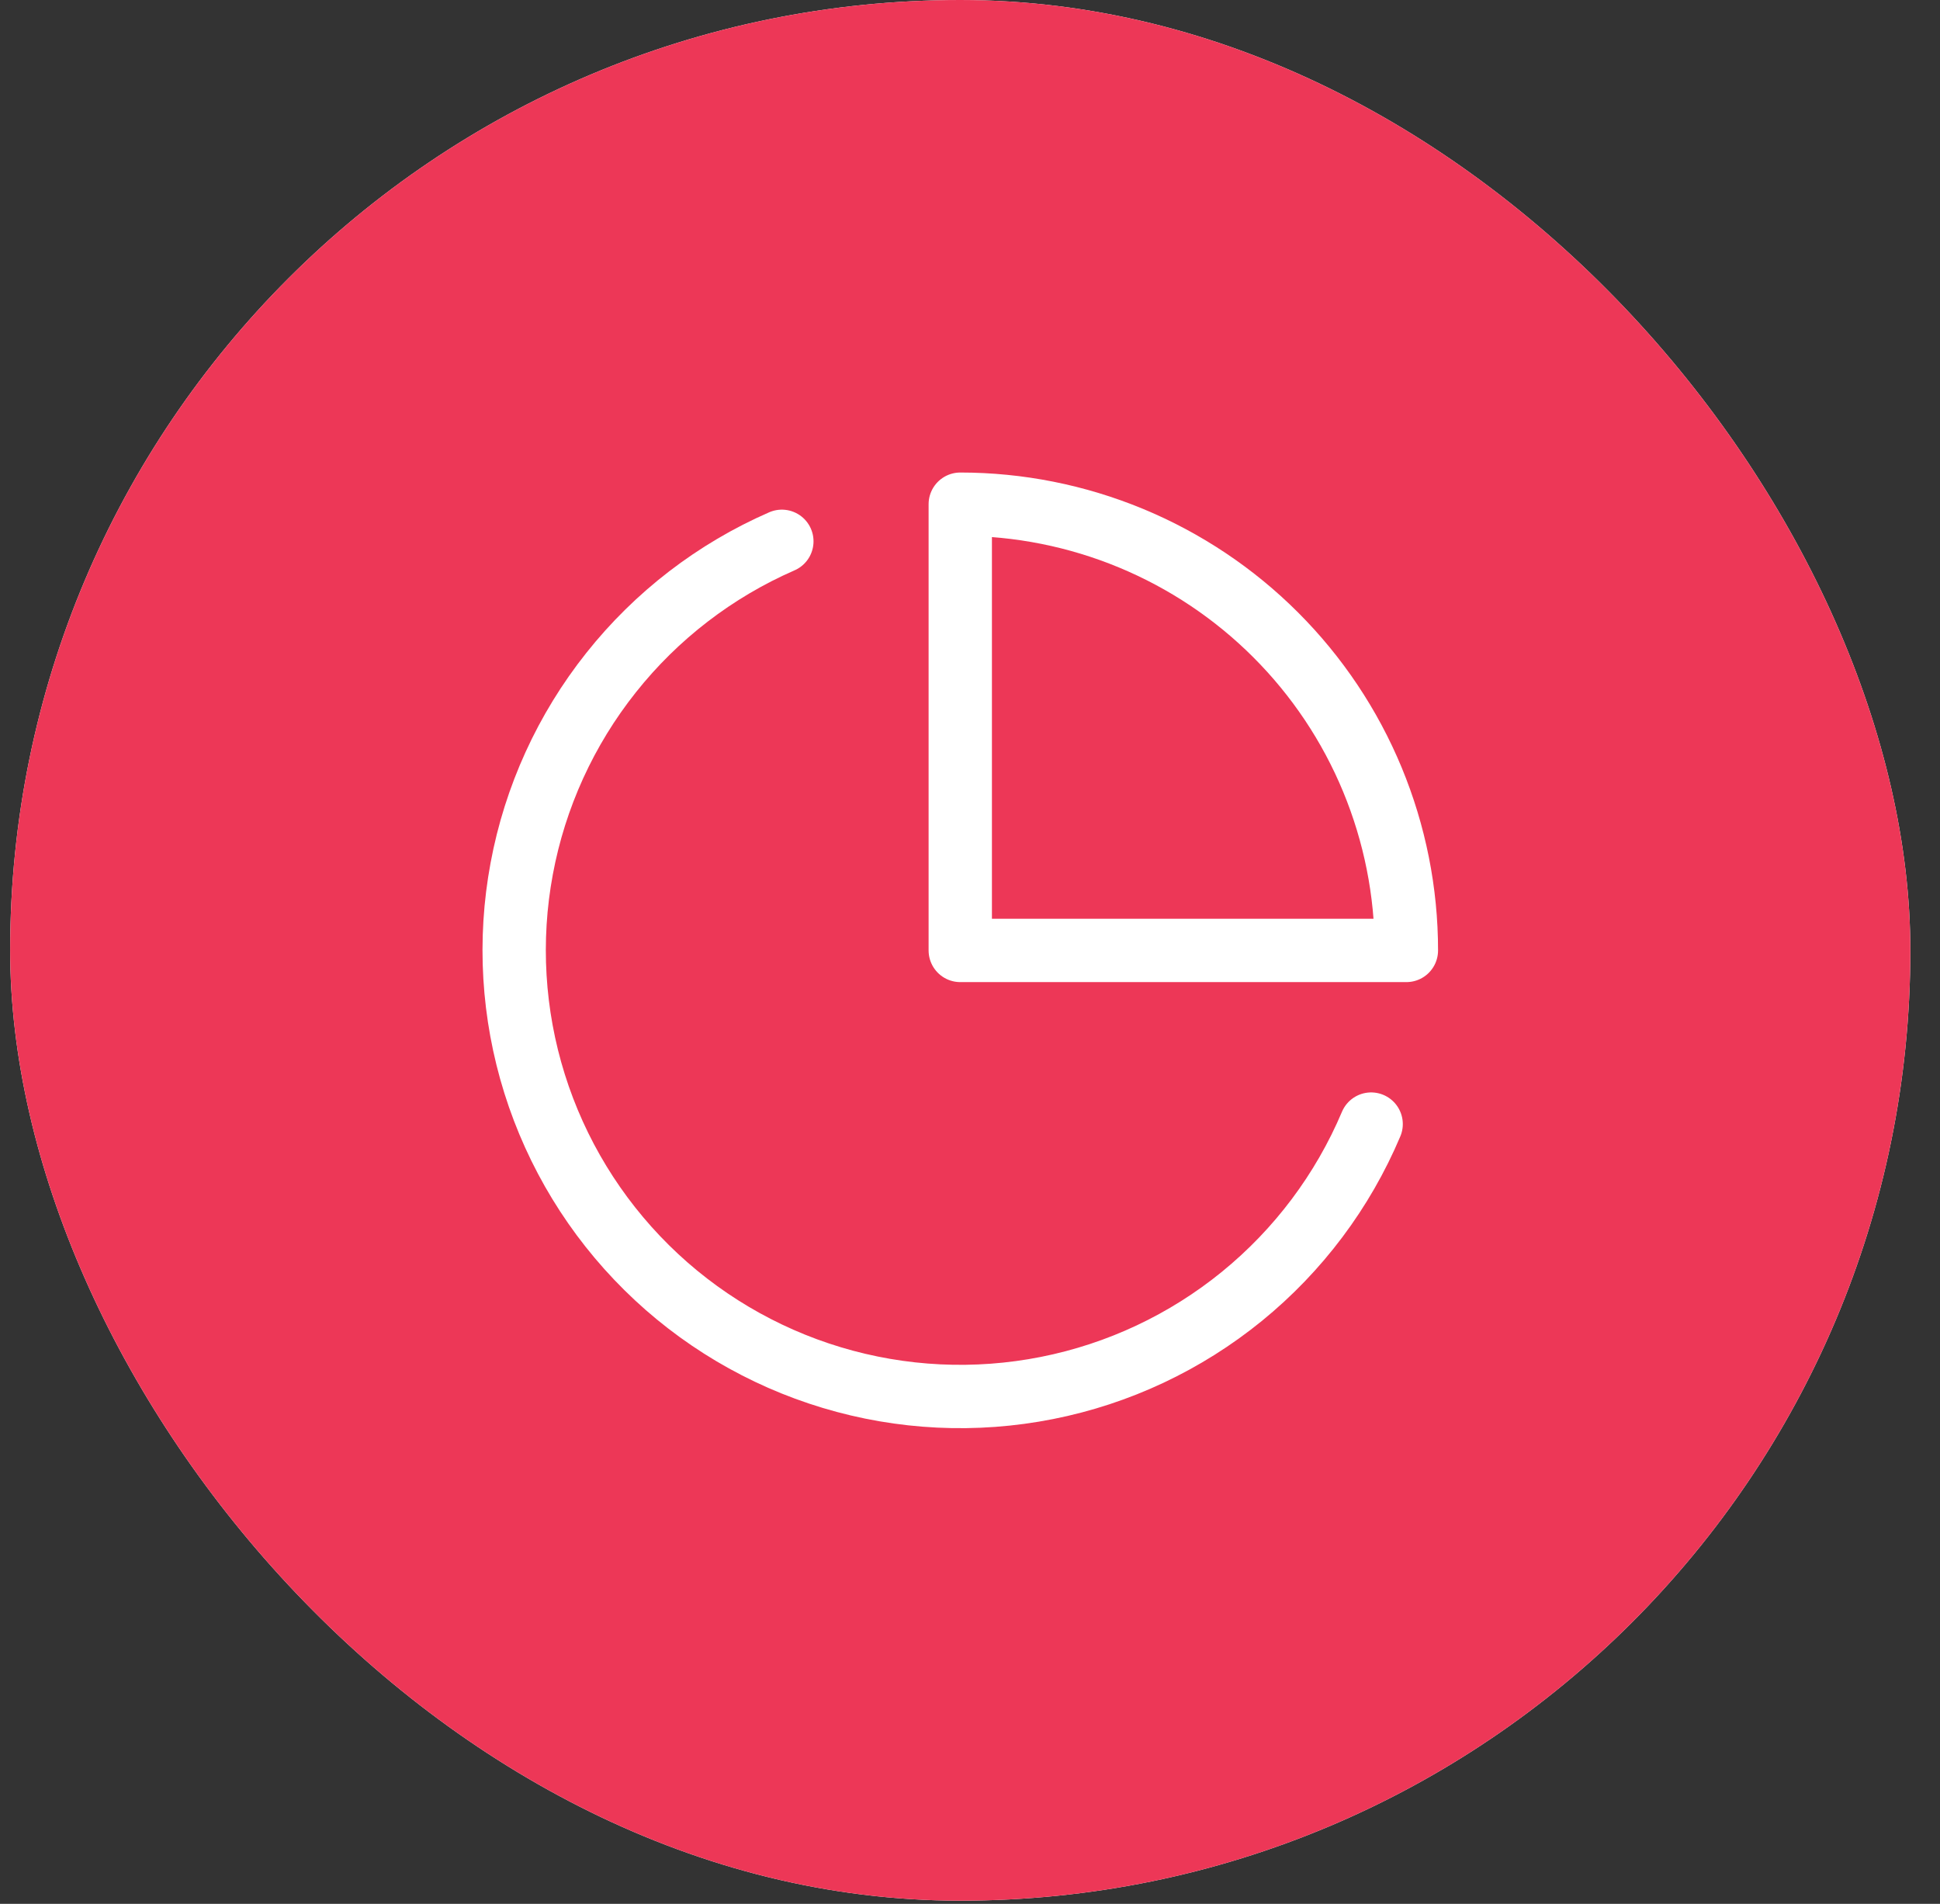
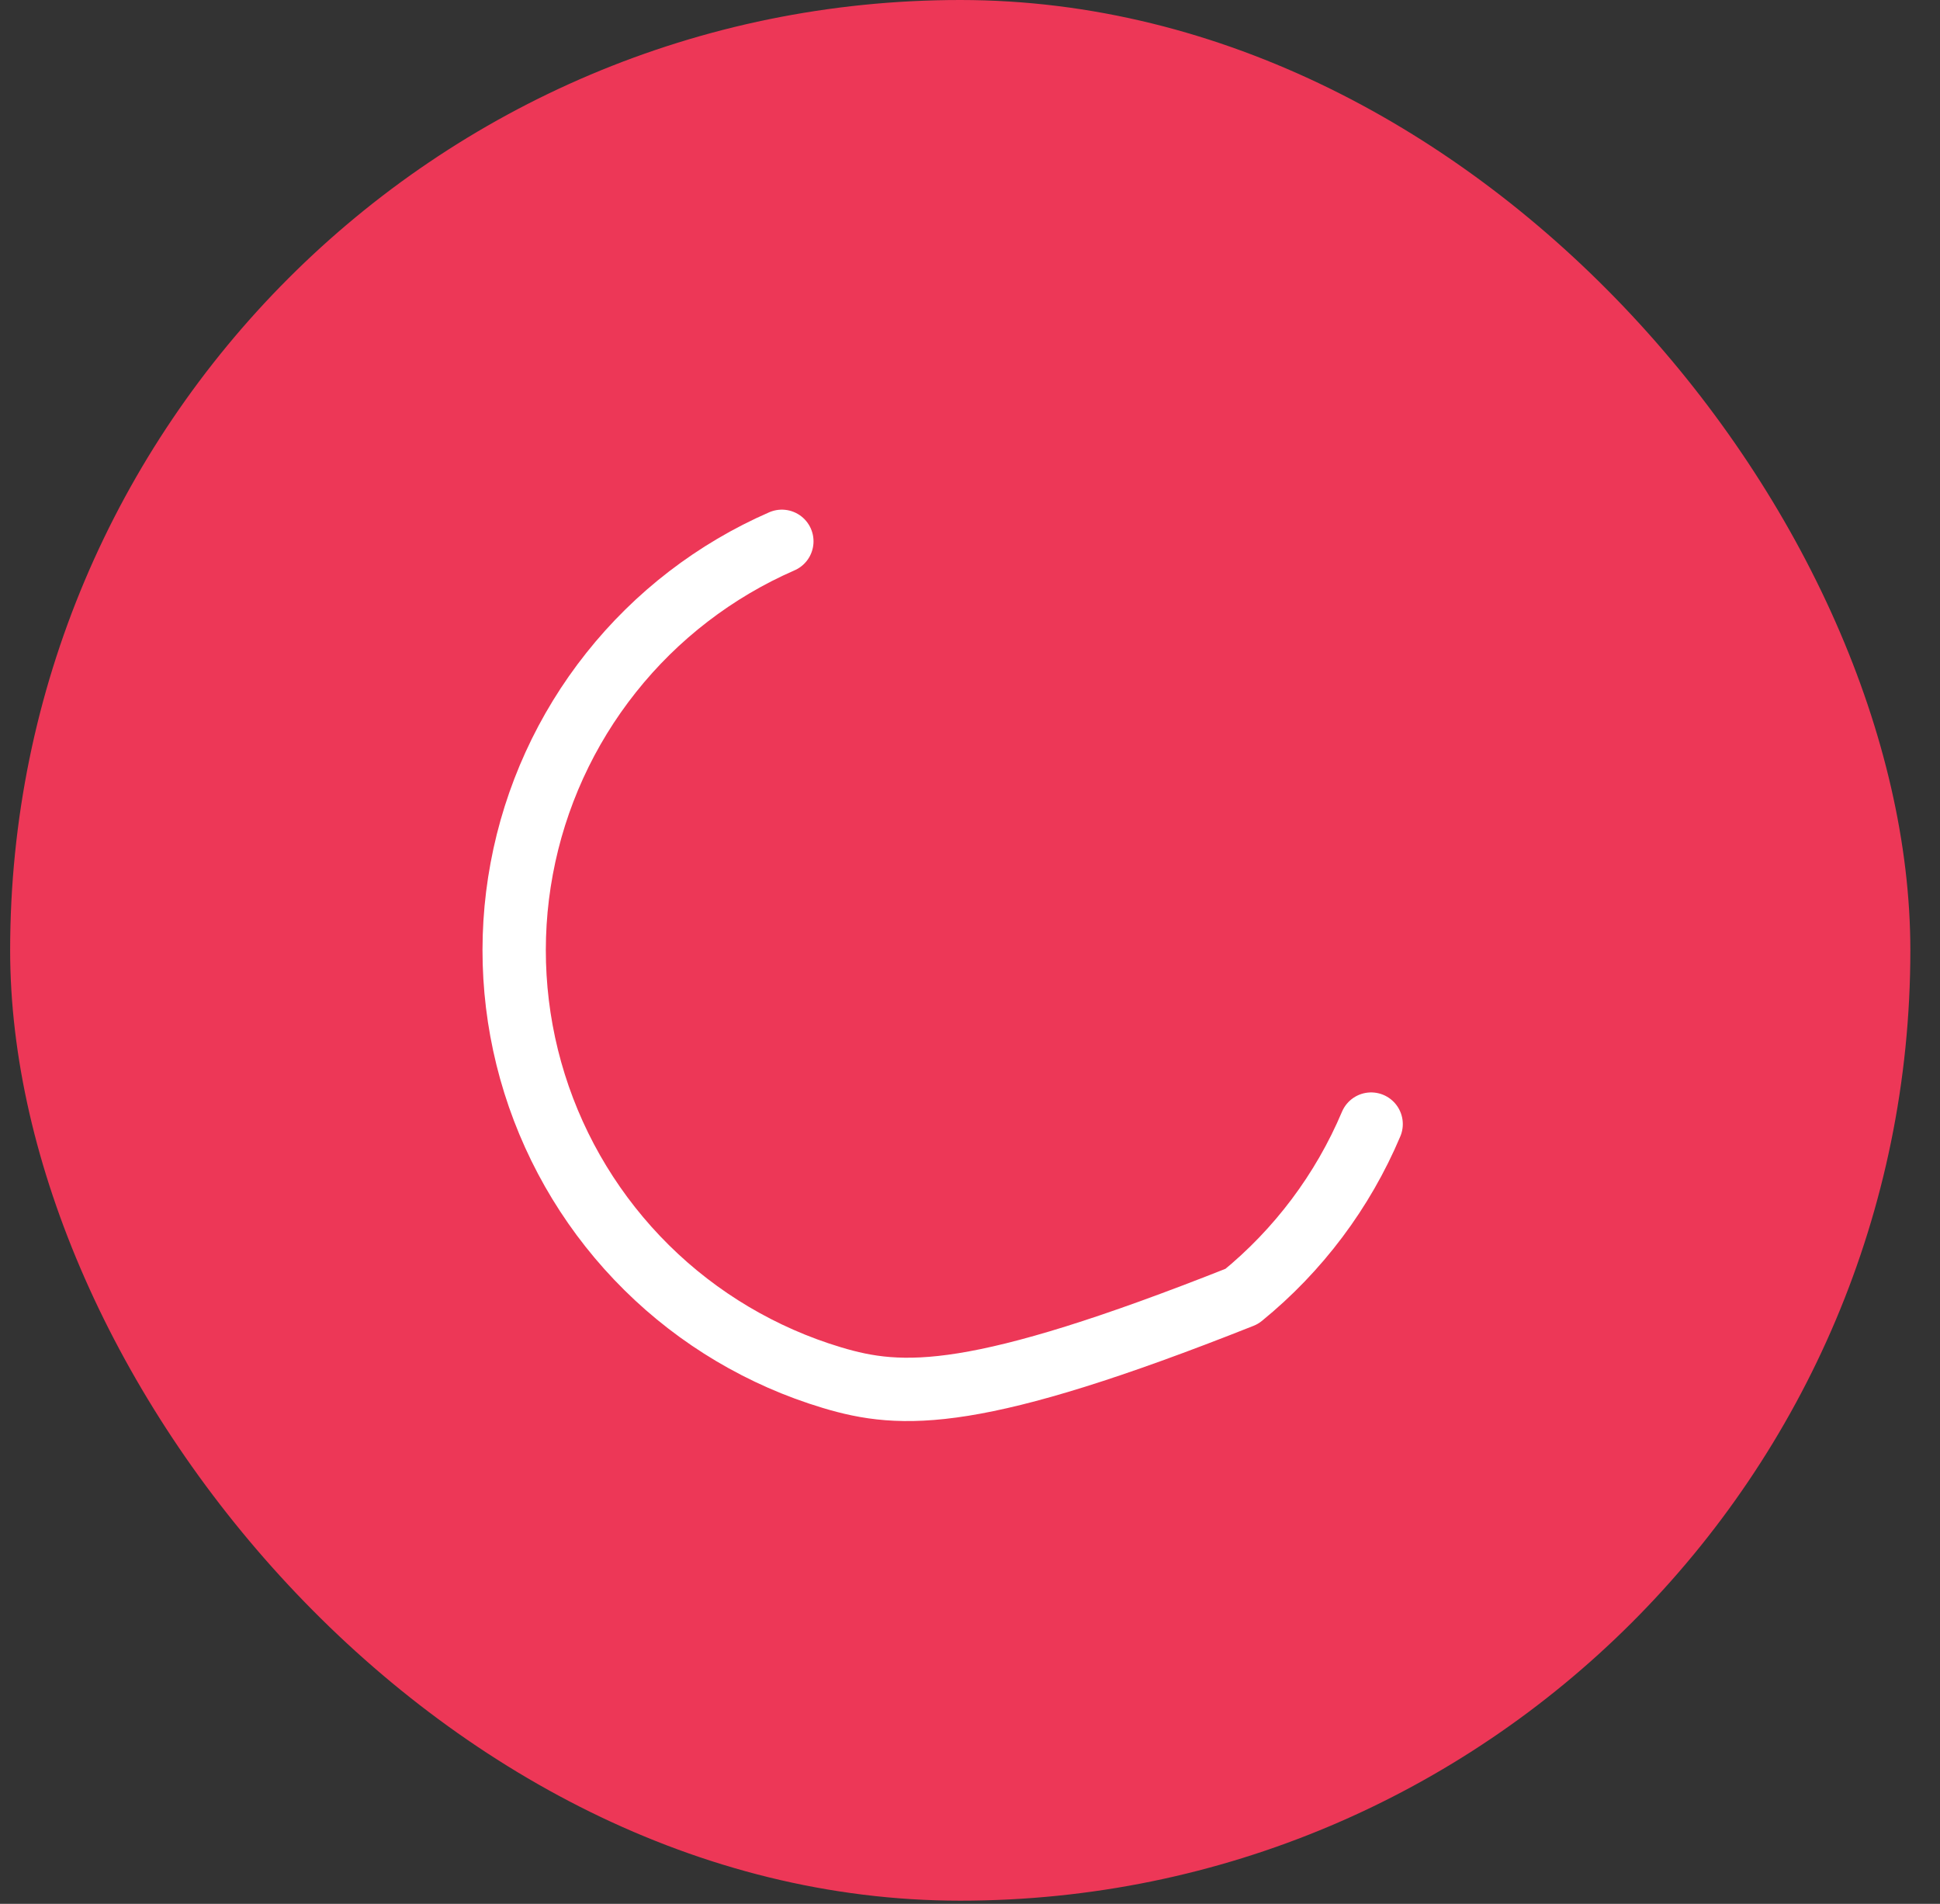
<svg xmlns="http://www.w3.org/2000/svg" width="53" height="52" viewBox="0 0 53 52" fill="none">
  <rect x="0" y="0" width="53" height="52" fill="#333333" stroke="none" />
-   <rect x="0.277" width="51.913" height="51.913" rx="25.957" fill="white" />
  <rect x="0.277" width="51.913" height="51.913" rx="25.957" fill="#ED3757" />
-   <path d="M37.459 30.702C36.684 32.535 35.471 34.151 33.927 35.408C32.383 36.664 30.555 37.524 28.602 37.91C26.649 38.297 24.631 38.2 22.725 37.626C20.819 37.053 19.081 36.022 17.666 34.622C16.25 33.222 15.199 31.497 14.604 29.598C14.009 27.698 13.888 25.681 14.253 23.724C14.617 21.767 15.456 19.929 16.695 18.371C17.933 16.812 19.535 15.581 21.36 14.785" stroke="white" stroke-width="1.73" stroke-linecap="round" stroke-linejoin="round" />
-   <path d="M38.422 25.959C38.422 24.358 38.106 22.774 37.494 21.295C36.882 19.816 35.984 18.473 34.852 17.341C33.72 16.209 32.377 15.312 30.898 14.699C29.42 14.087 27.835 13.771 26.234 13.771V25.959H38.422Z" stroke="white" stroke-width="1.73" stroke-linecap="round" stroke-linejoin="round" />
+   <path d="M37.459 30.702C36.684 32.535 35.471 34.151 33.927 35.408C26.649 38.297 24.631 38.2 22.725 37.626C20.819 37.053 19.081 36.022 17.666 34.622C16.25 33.222 15.199 31.497 14.604 29.598C14.009 27.698 13.888 25.681 14.253 23.724C14.617 21.767 15.456 19.929 16.695 18.371C17.933 16.812 19.535 15.581 21.36 14.785" stroke="white" stroke-width="1.73" stroke-linecap="round" stroke-linejoin="round" />
</svg>